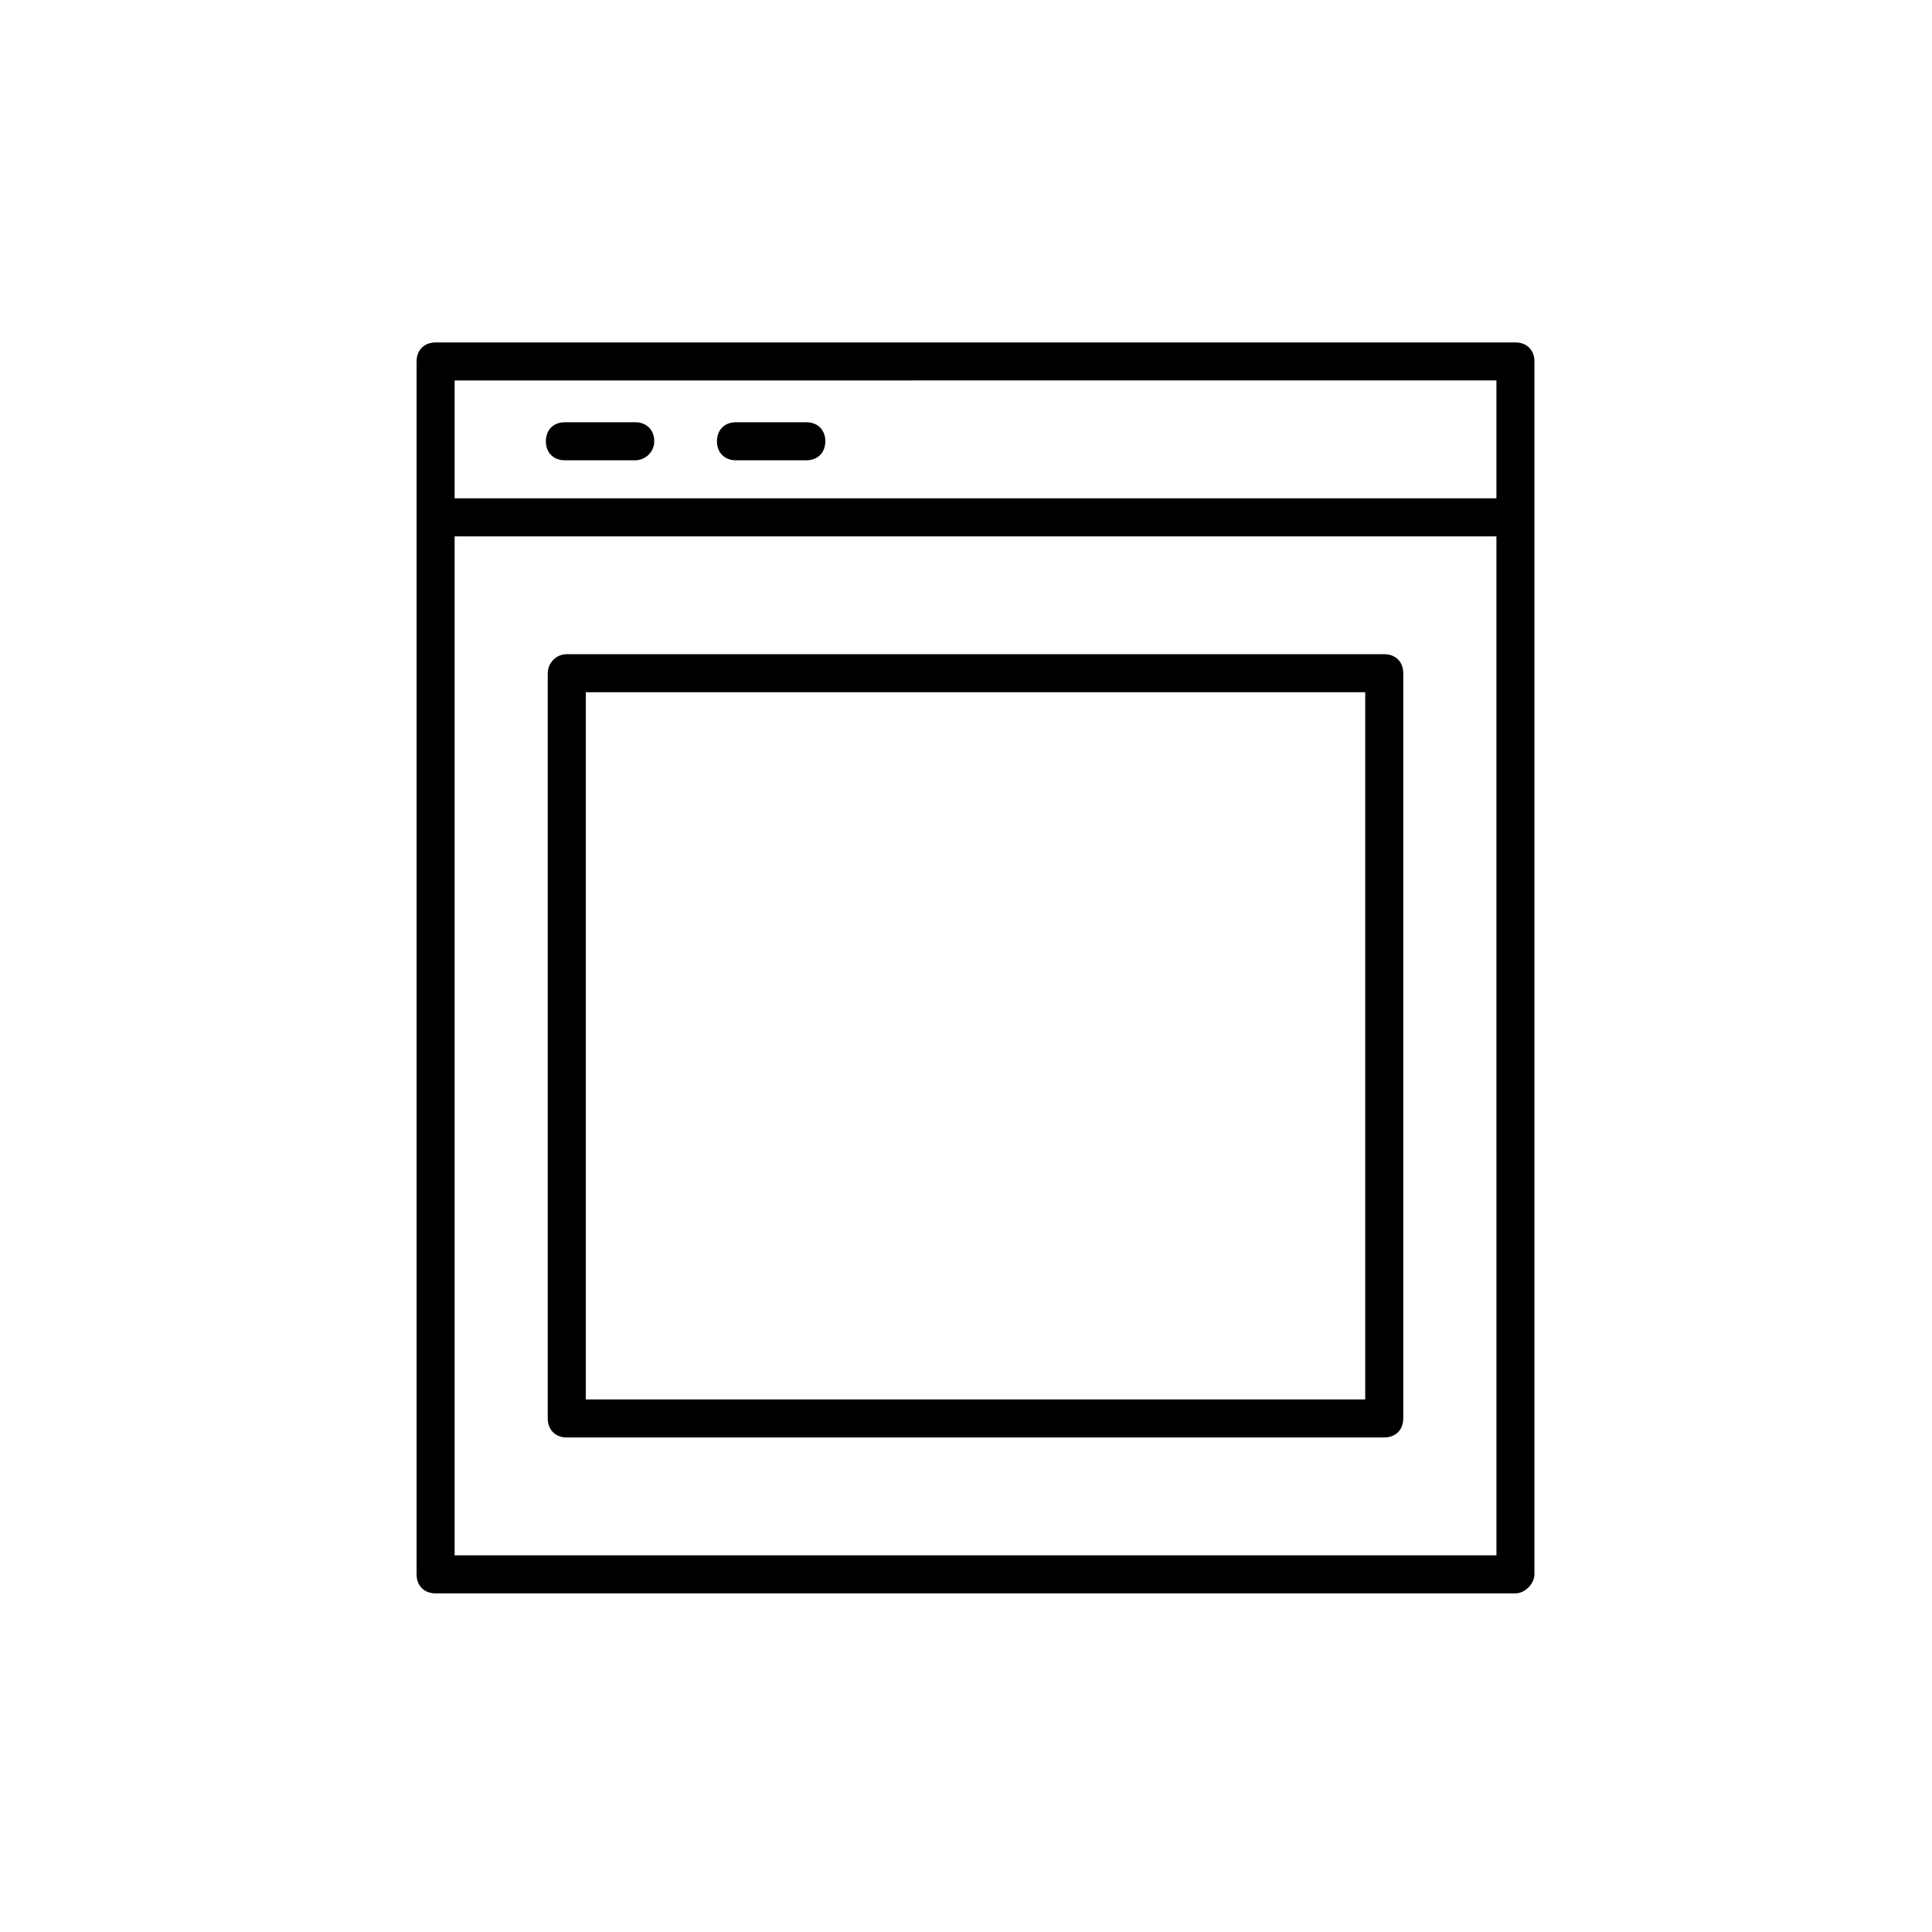
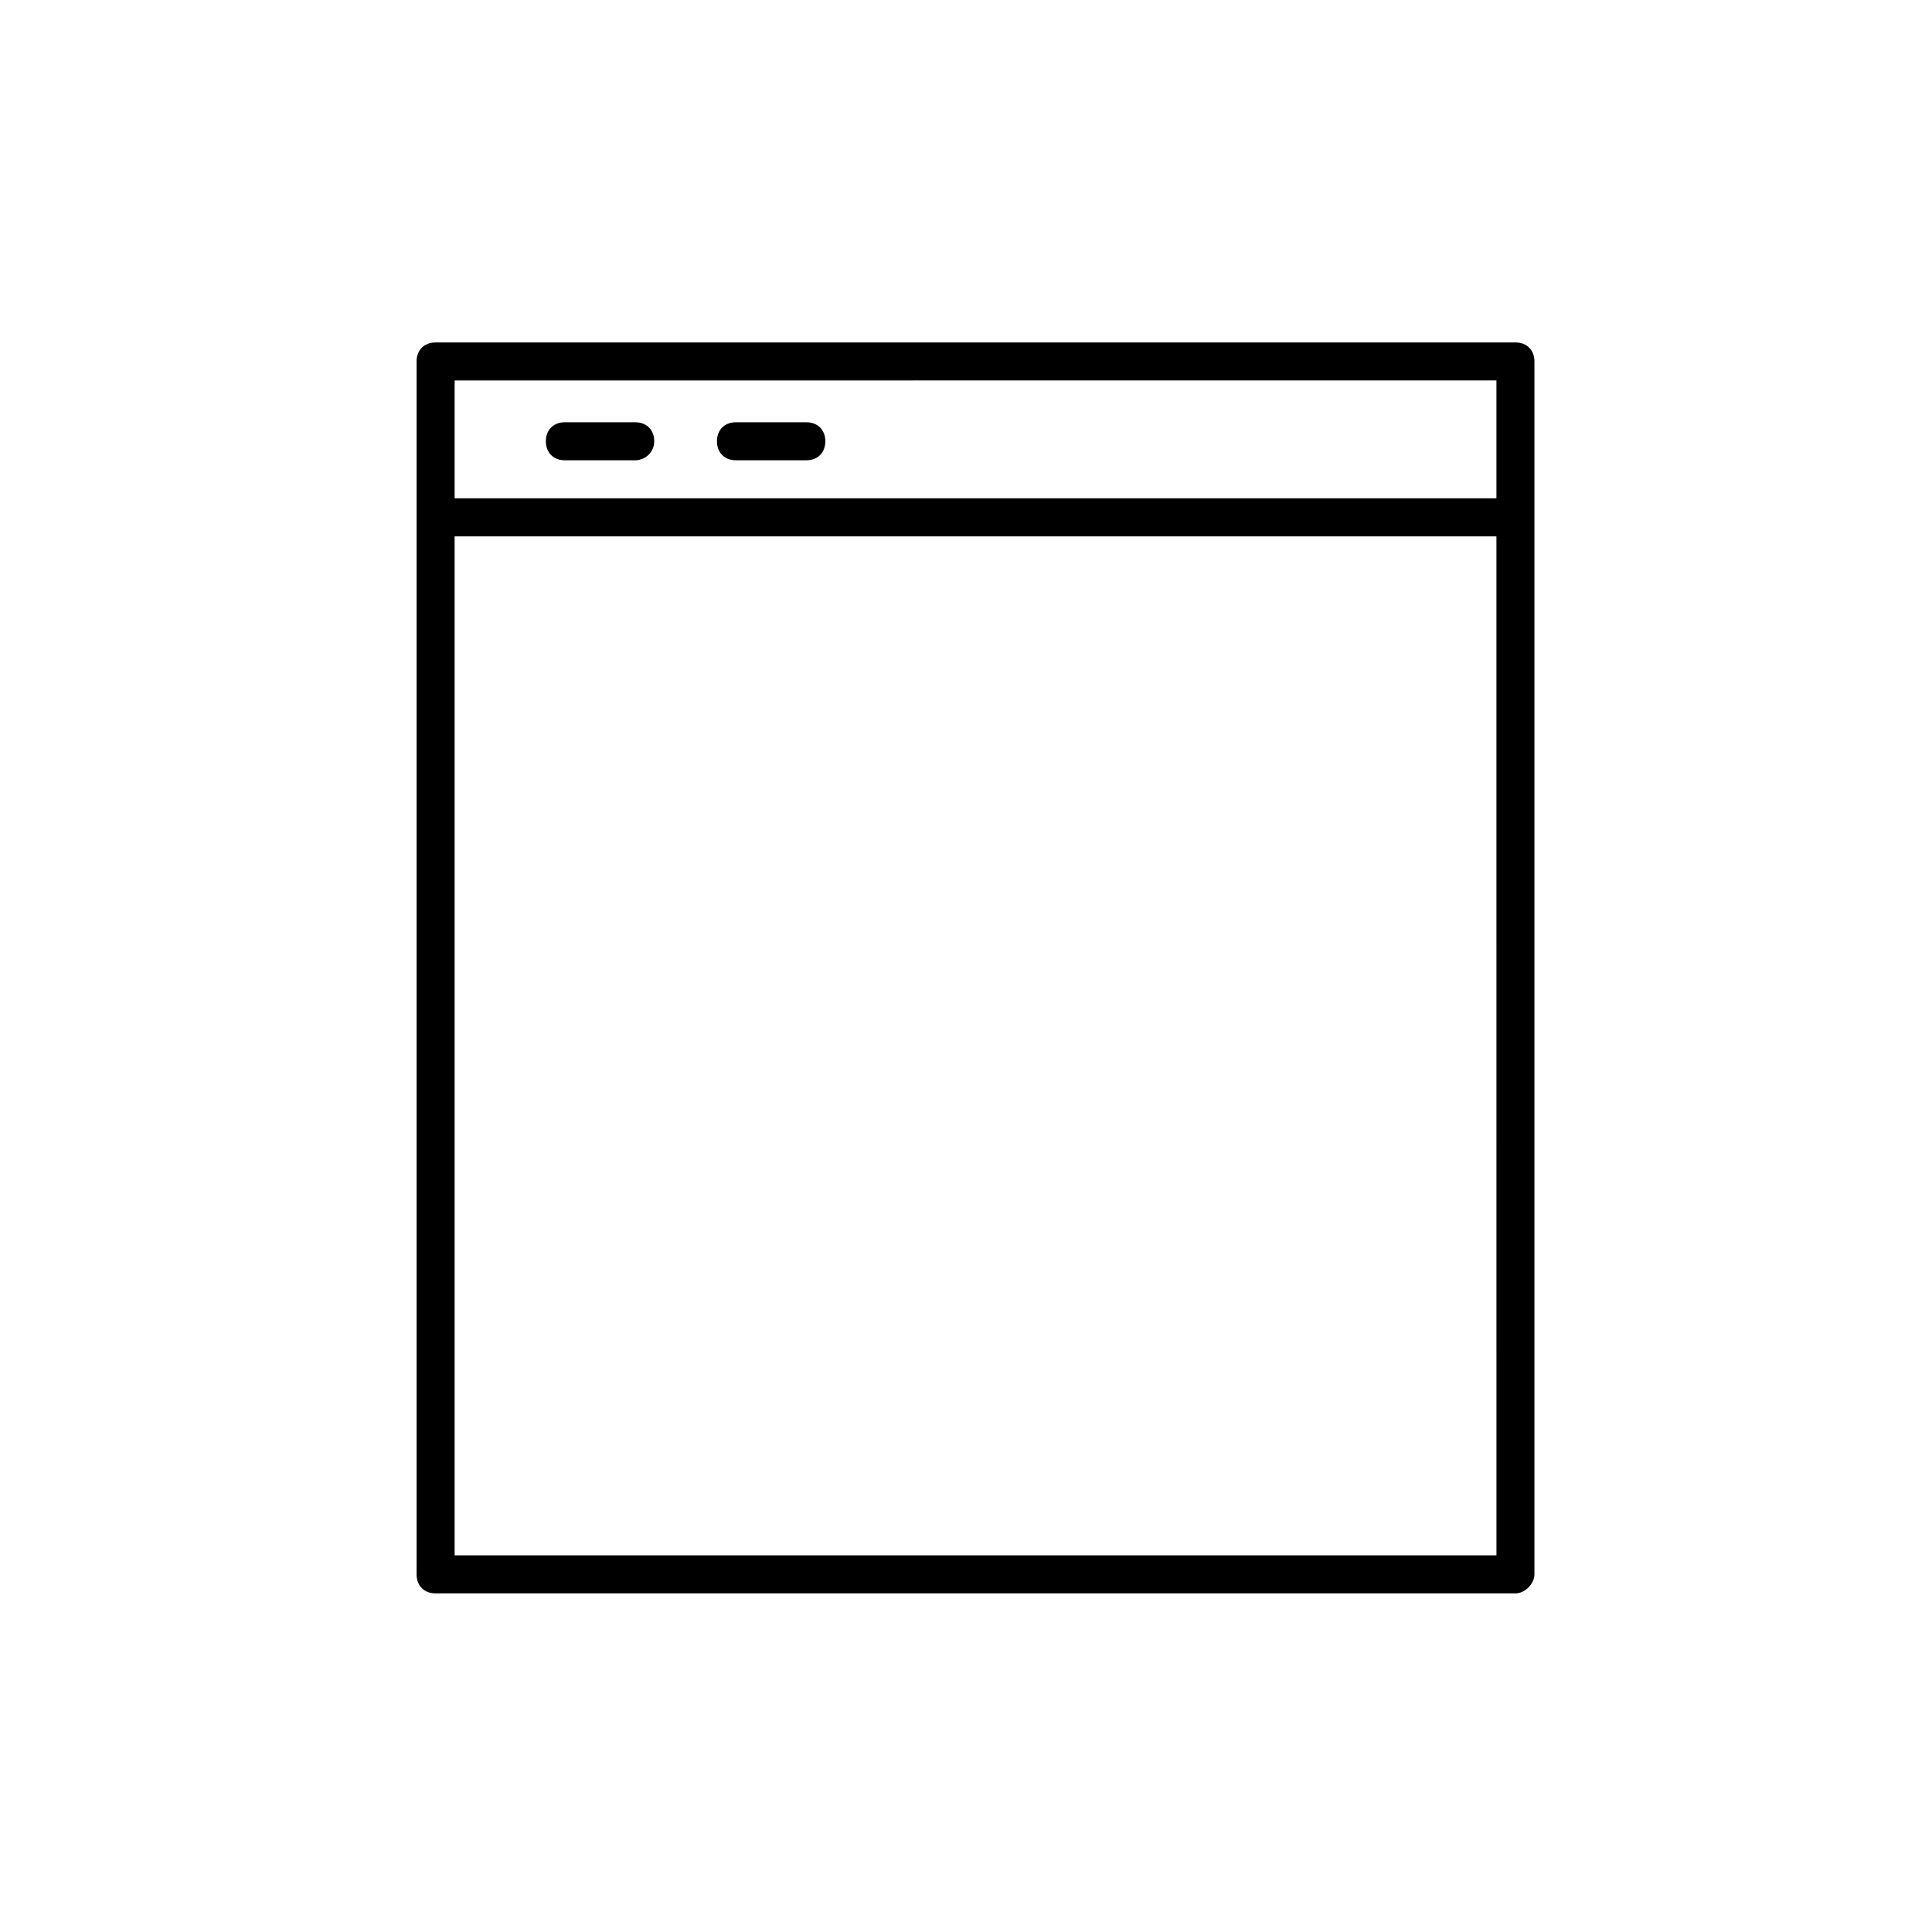
<svg xmlns="http://www.w3.org/2000/svg" fill="#000000" width="800px" height="800px" version="1.1" viewBox="144 144 512 512">
  <g>
    <path d="m550.64 561.22v-321.43c0-3.023-2.016-5.039-5.039-5.039l-286.16 0.004c-3.023 0-5.039 2.016-5.039 5.039v321.43c0 3.023 2.016 5.039 5.039 5.039h286.16c2.516-0.004 5.035-2.519 5.035-5.039zm-286.16-5.039v-270.04h276.09l0.004 270.04zm276.09-311.36v31.234l-276.09 0.004v-31.234z" />
    <path d="m312.34 265.98h-18.641c-3.023 0-5.039-2.016-5.039-5.039 0-3.023 2.016-5.039 5.039-5.039h18.641c3.023 0 5.039 2.016 5.039 5.039 0 3.023-2.519 5.039-5.039 5.039z" />
    <path d="m357.68 265.98h-18.641c-3.023 0-5.039-2.016-5.039-5.039 0-3.023 2.016-5.039 5.039-5.039h18.641c3.023 0 5.039 2.016 5.039 5.039-0.004 3.023-2.016 5.039-5.039 5.039z" />
-     <path d="m289.16 322.41v197.49c0 3.023 2.016 5.039 5.039 5.039h216.64c3.023 0 5.039-2.016 5.039-5.039v-197.49c0-3.023-2.016-5.039-5.039-5.039l-216.64 0.004c-3.023 0-5.039 2.519-5.039 5.035zm10.078 5.039h206.56v187.42h-206.56z" />
  </g>
</svg>